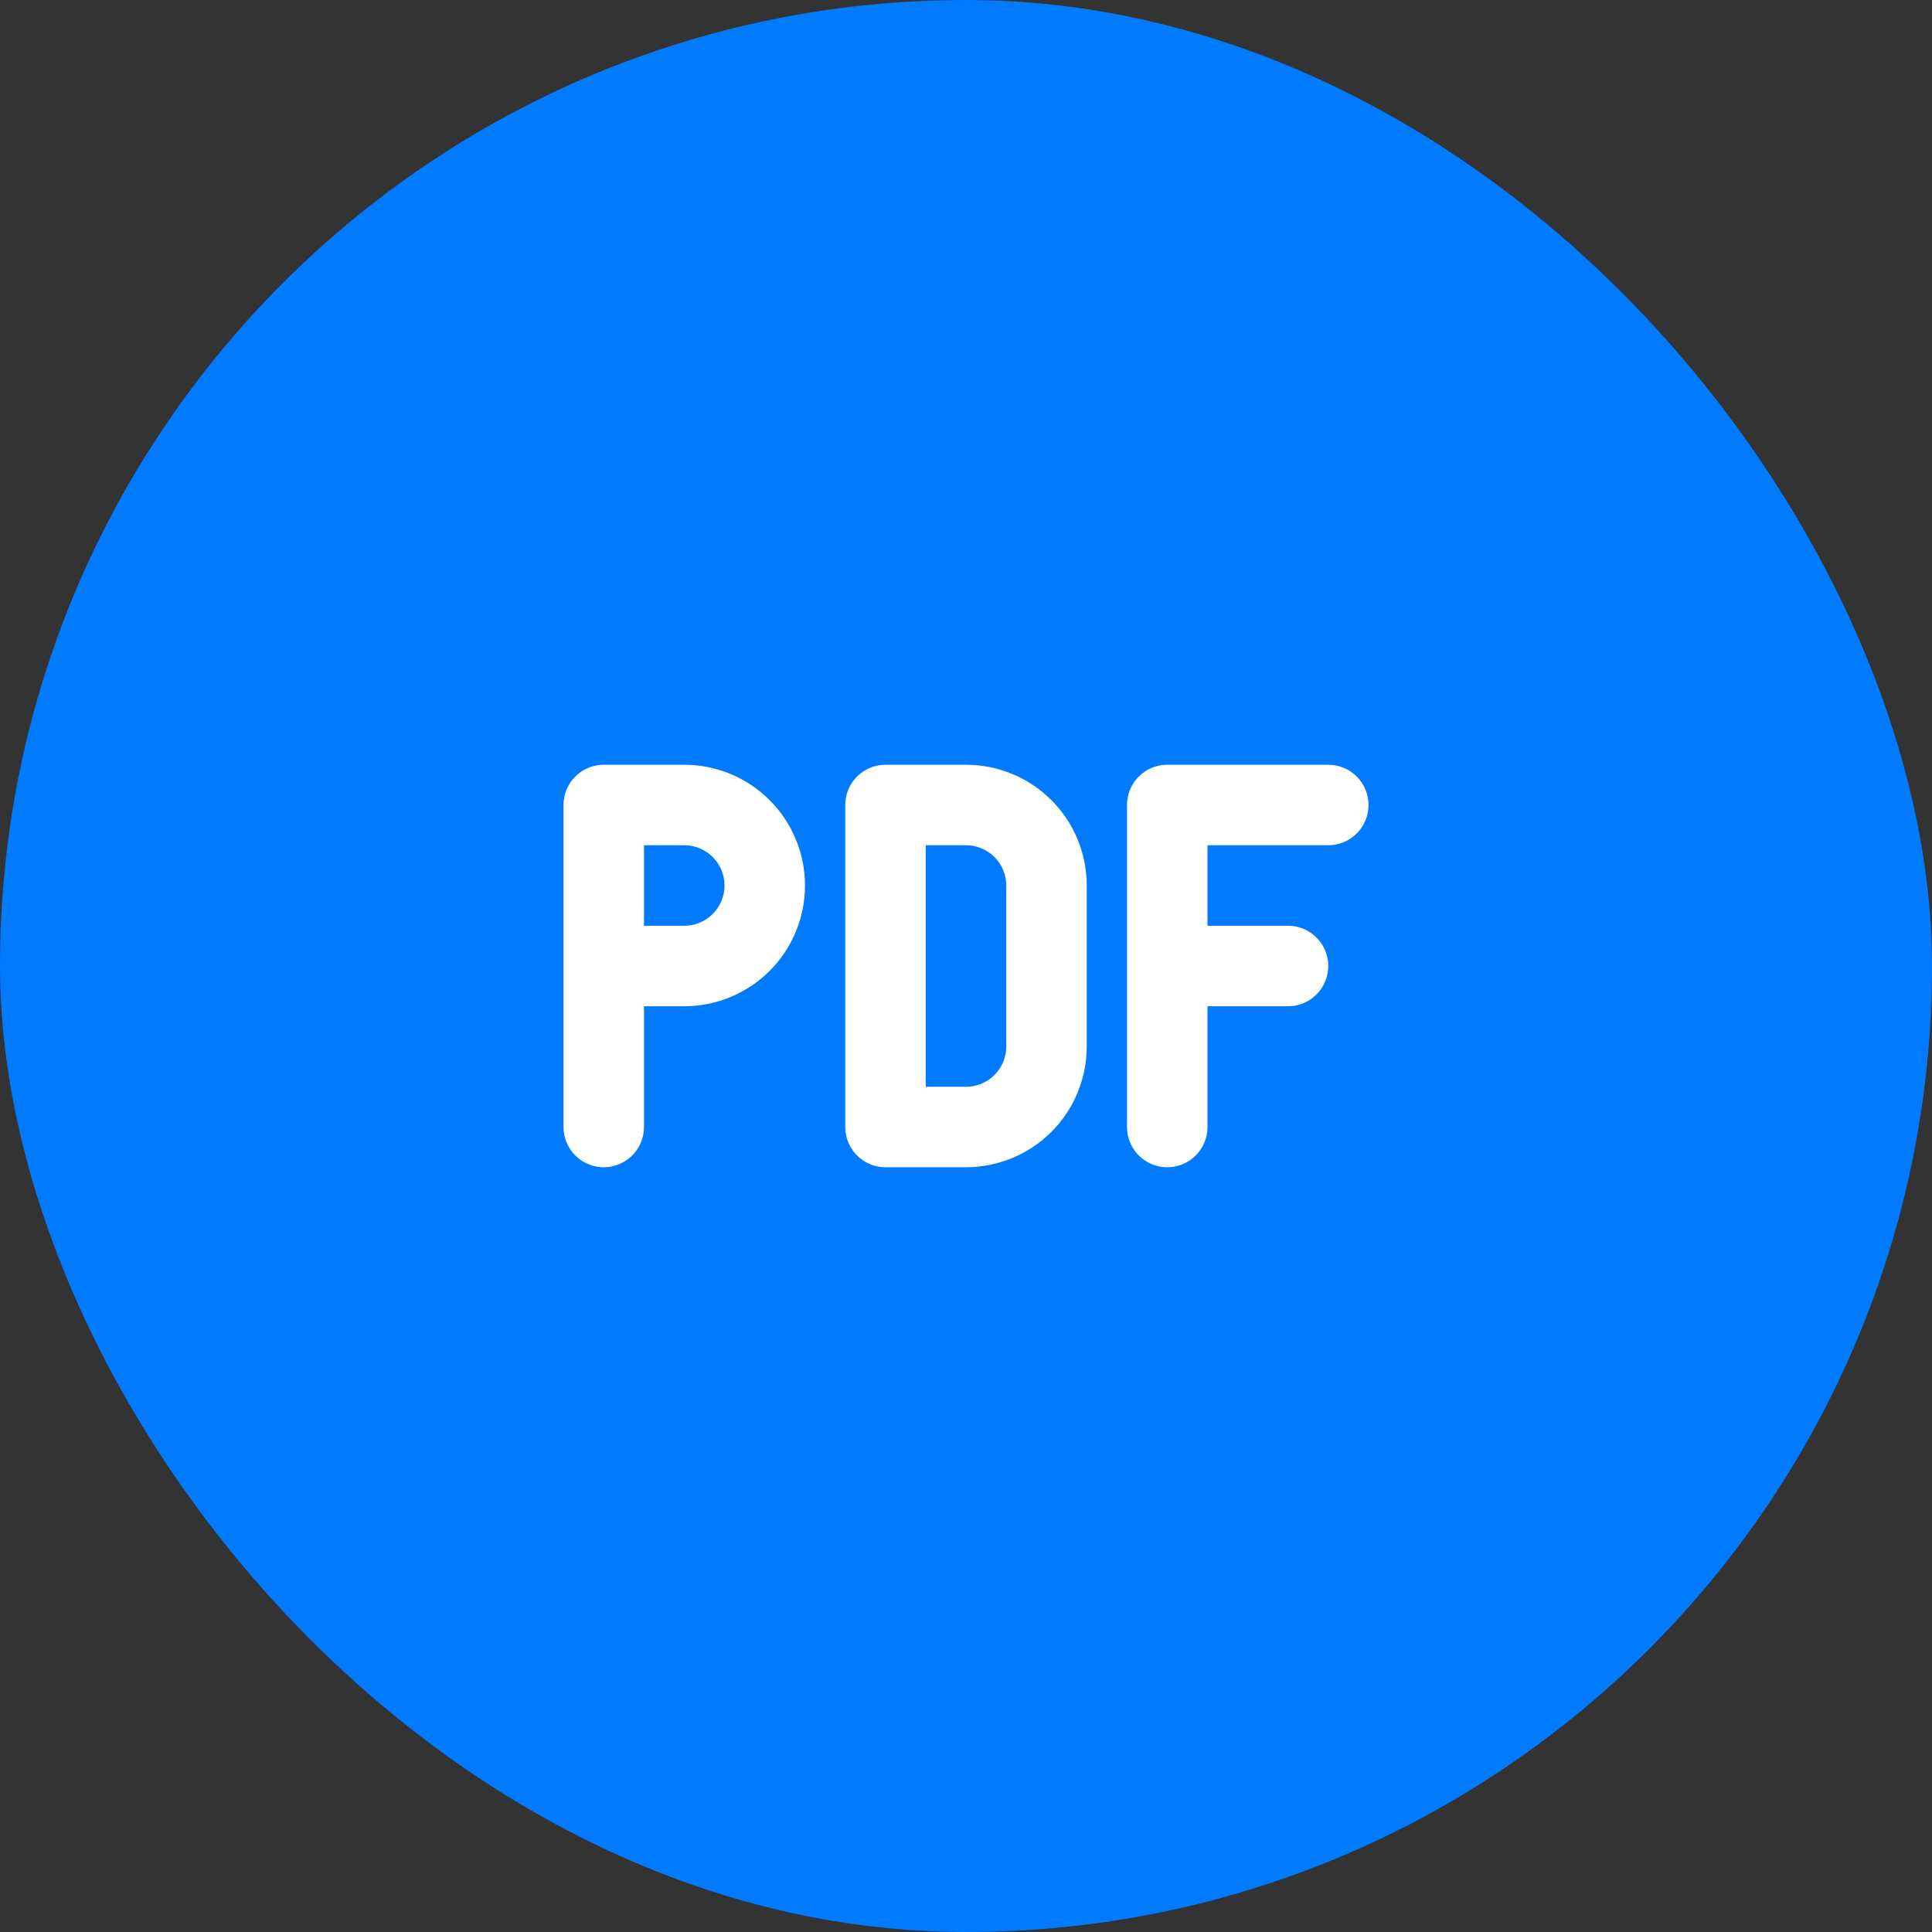
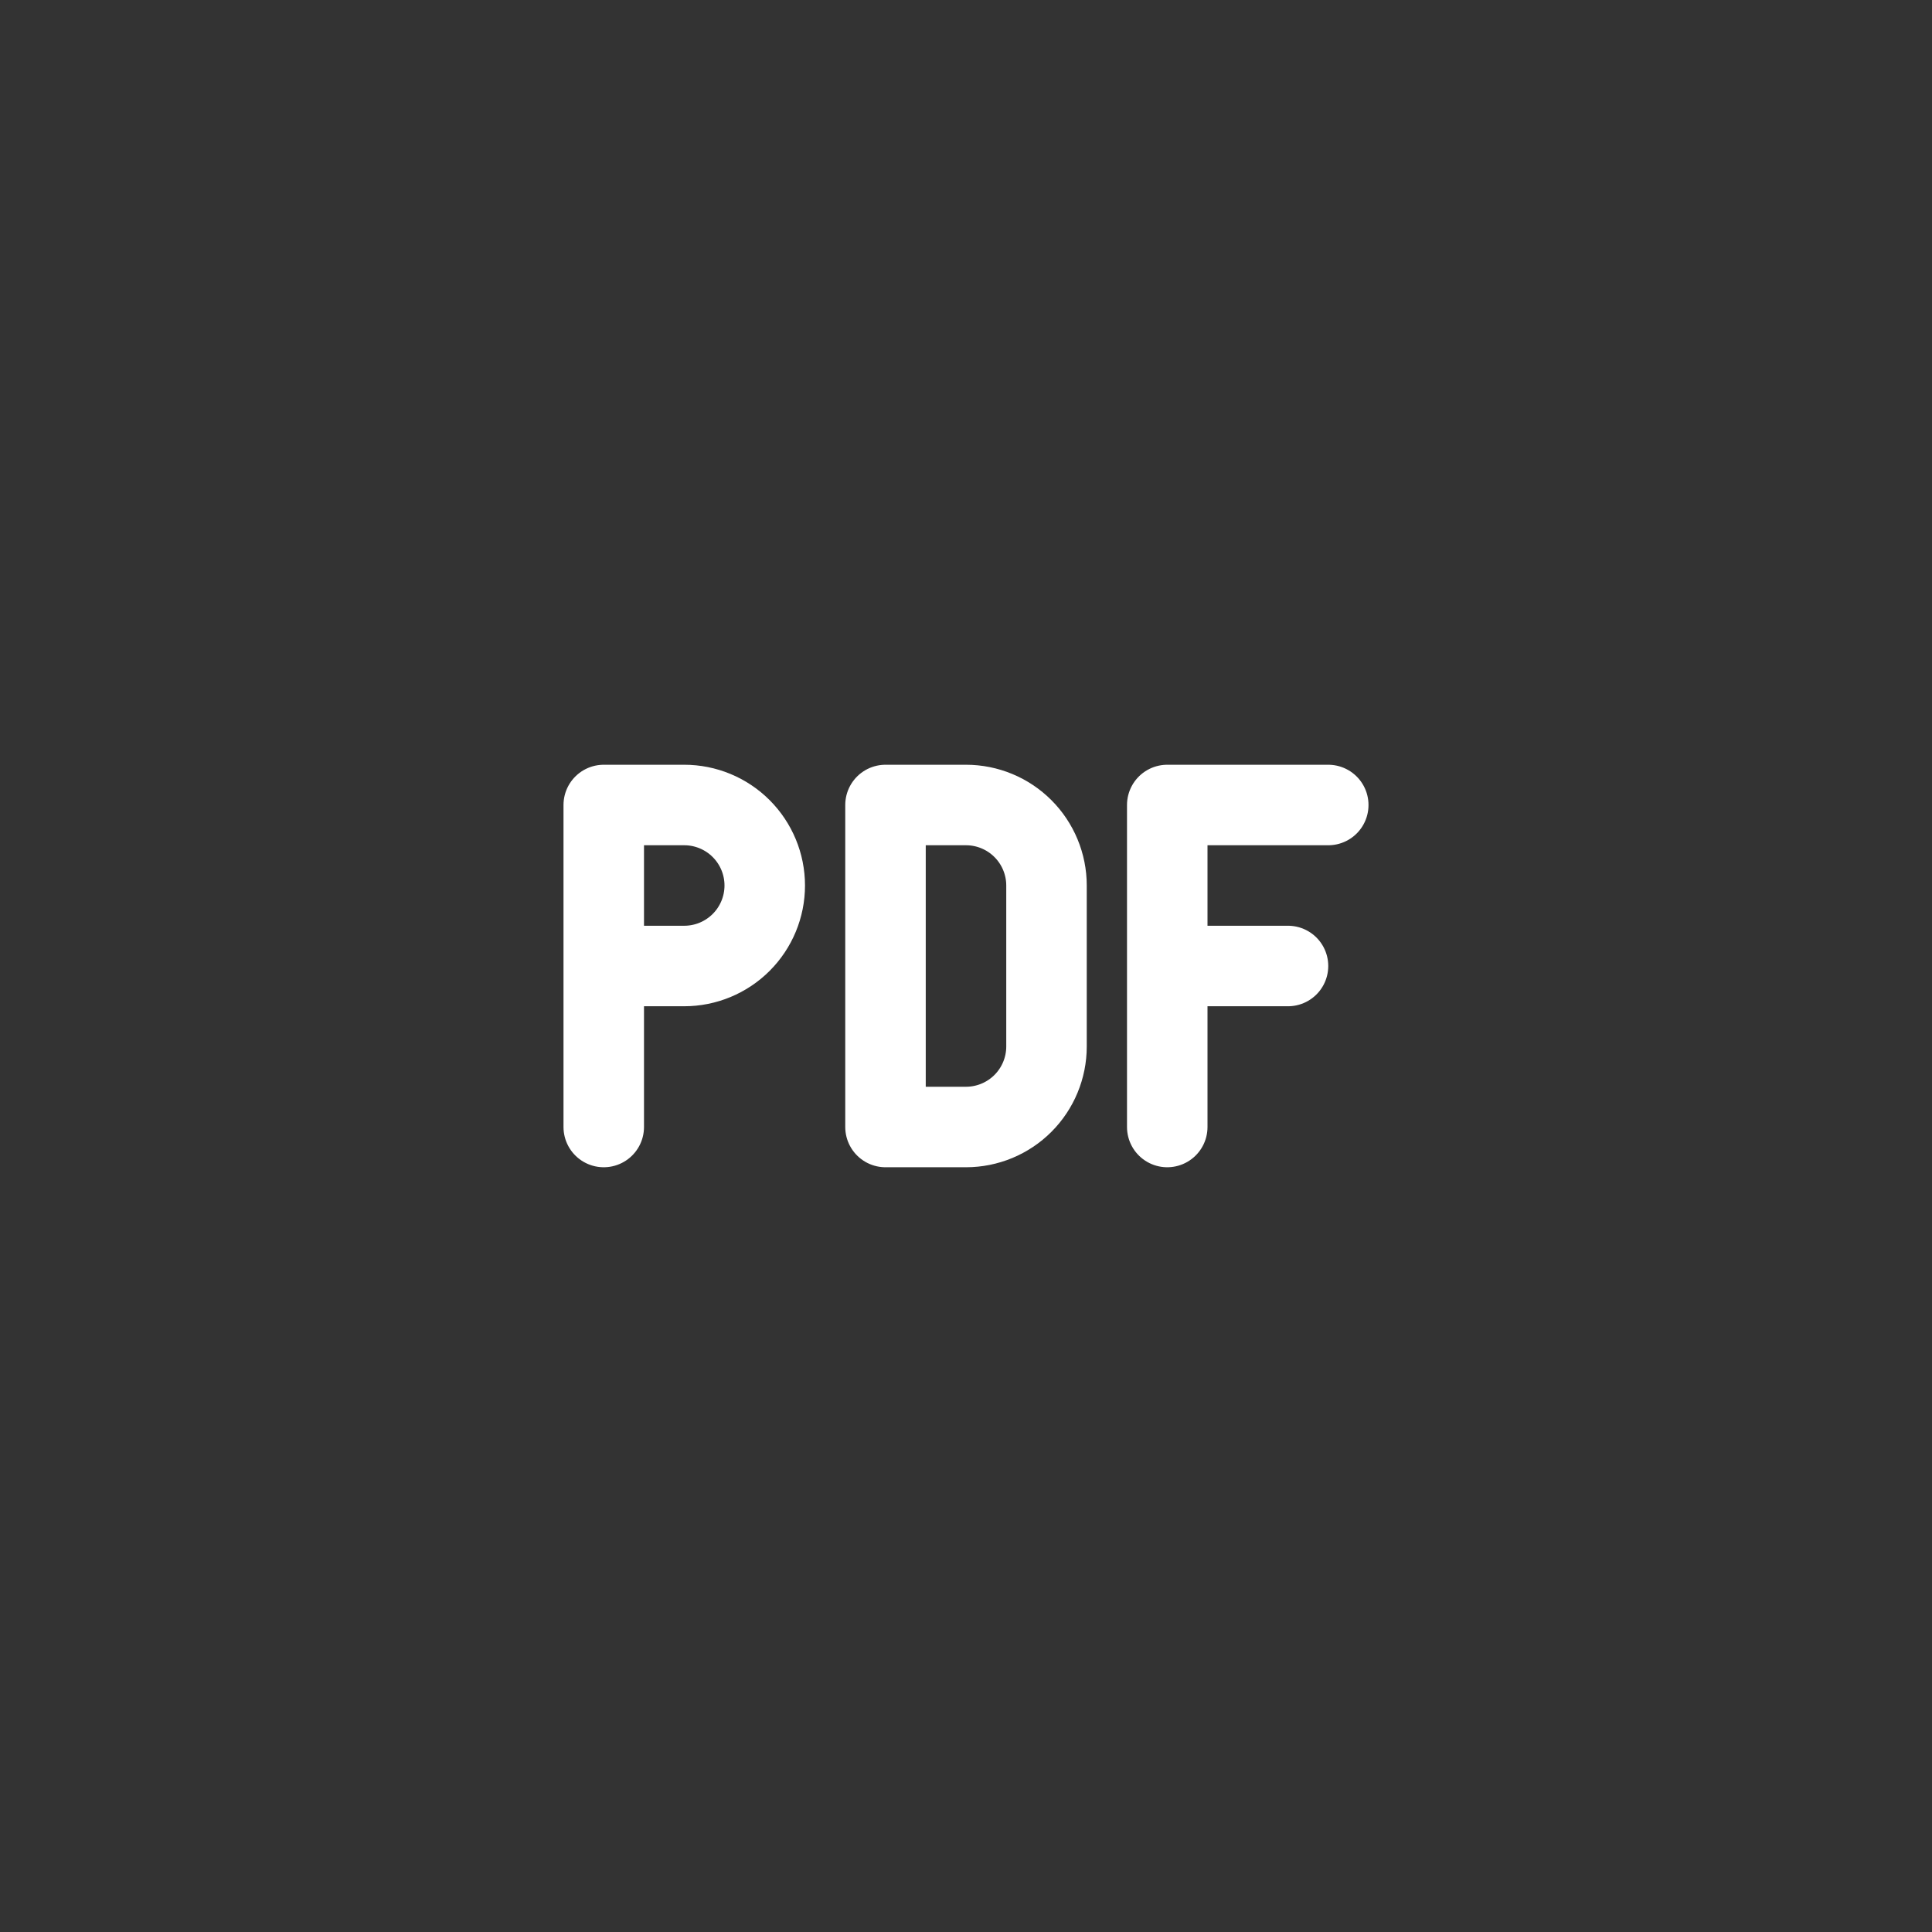
<svg xmlns="http://www.w3.org/2000/svg" width="48" height="48" viewBox="0 0 48 48" fill="none">
  <rect x="0" y="0" width="48" height="48" fill="#333333" stroke="none" />
-   <rect width="48" height="48" rx="24" fill="#007AFF" />
-   <path d="M15 24H17C17.53 24 18.039 23.789 18.414 23.414C18.789 23.039 19 22.53 19 22C19 21.47 18.789 20.961 18.414 20.586C18.039 20.211 17.53 20 17 20H15V28M29 24H32M33 20H29V28M22 20V28H24C24.53 28 25.039 27.789 25.414 27.414C25.789 27.039 26 26.53 26 26V22C26 21.47 25.789 20.961 25.414 20.586C25.039 20.211 24.53 20 24 20H22Z" stroke="white" stroke-width="2" stroke-linecap="round" stroke-linejoin="round" />
+   <path d="M15 24H17C17.53 24 18.039 23.789 18.414 23.414C18.789 23.039 19 22.53 19 22C19 21.47 18.789 20.961 18.414 20.586C18.039 20.211 17.53 20 17 20H15V28M29 24H32M33 20H29V28M22 20V28H24C24.53 28 25.039 27.789 25.414 27.414C25.789 27.039 26 26.53 26 26V22C26 21.47 25.789 20.961 25.414 20.586C25.039 20.211 24.53 20 24 20Z" stroke="white" stroke-width="2" stroke-linecap="round" stroke-linejoin="round" />
</svg>